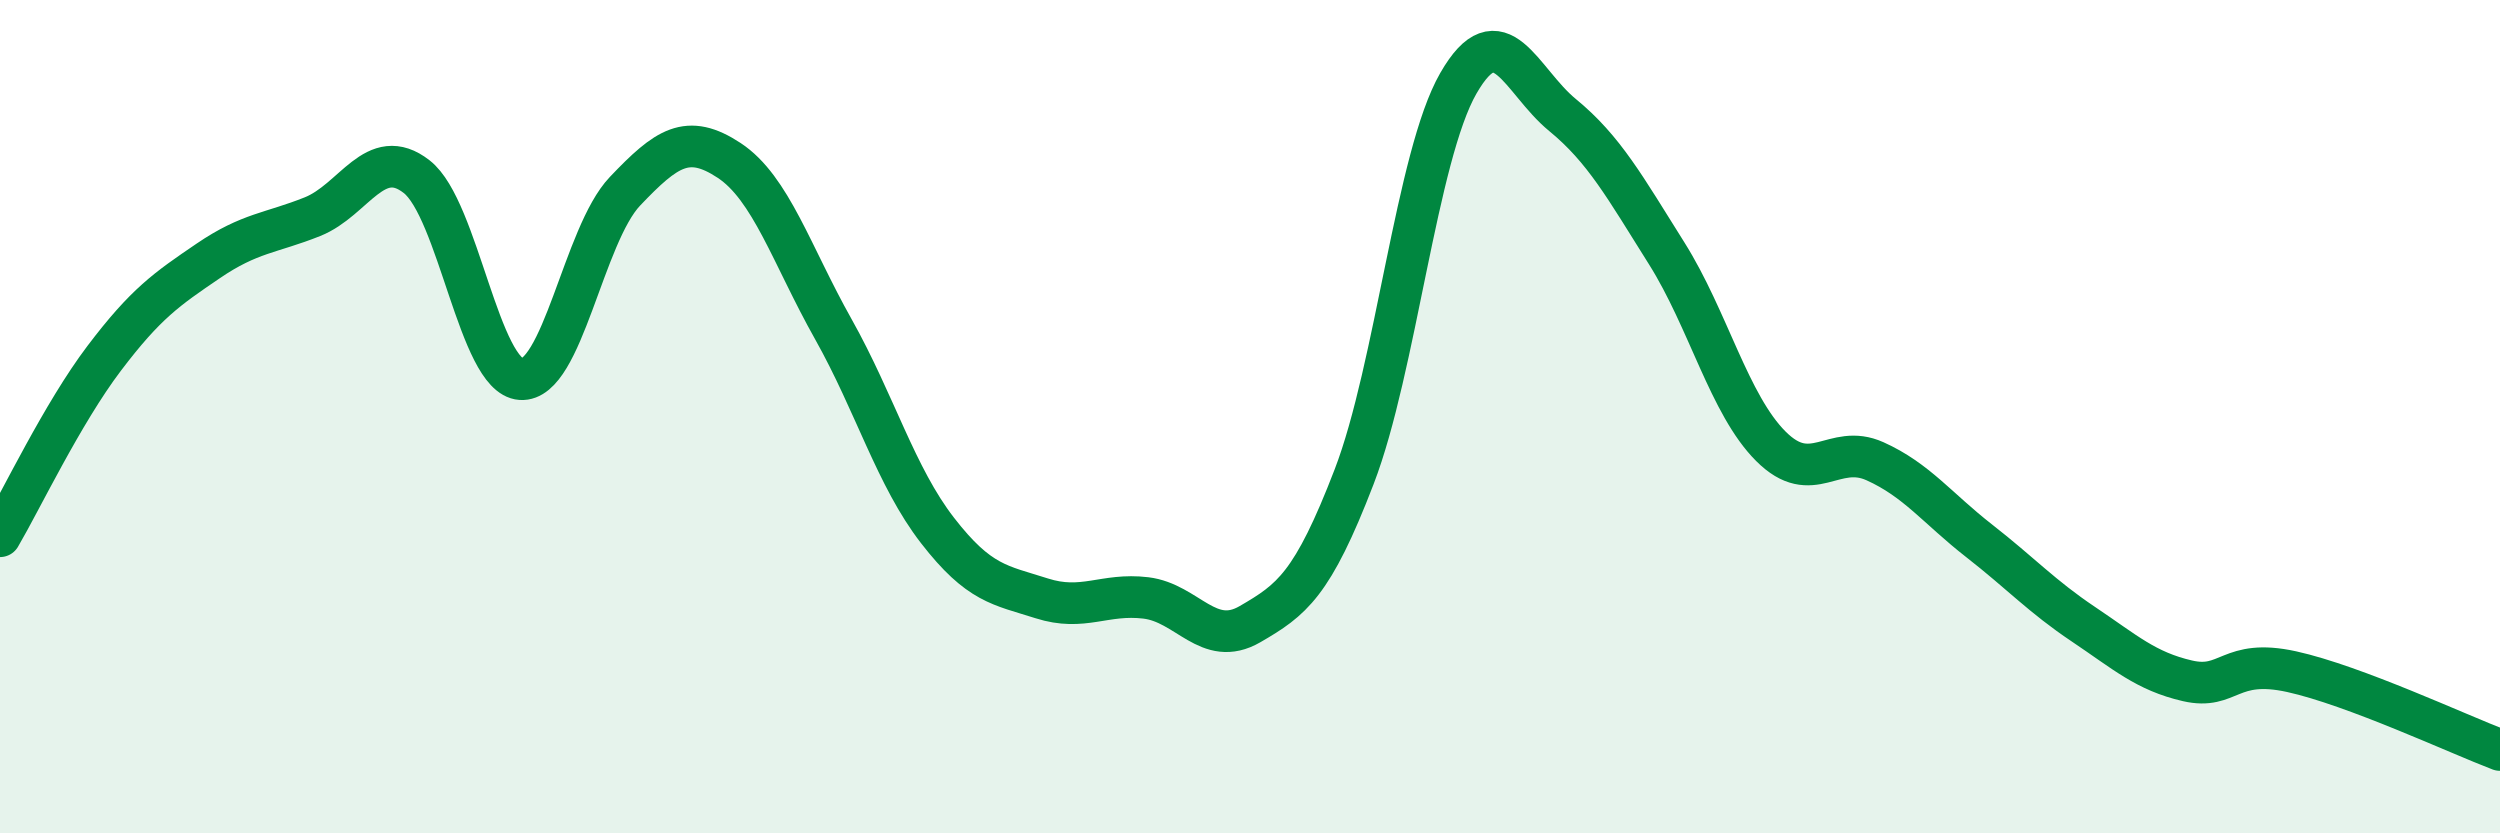
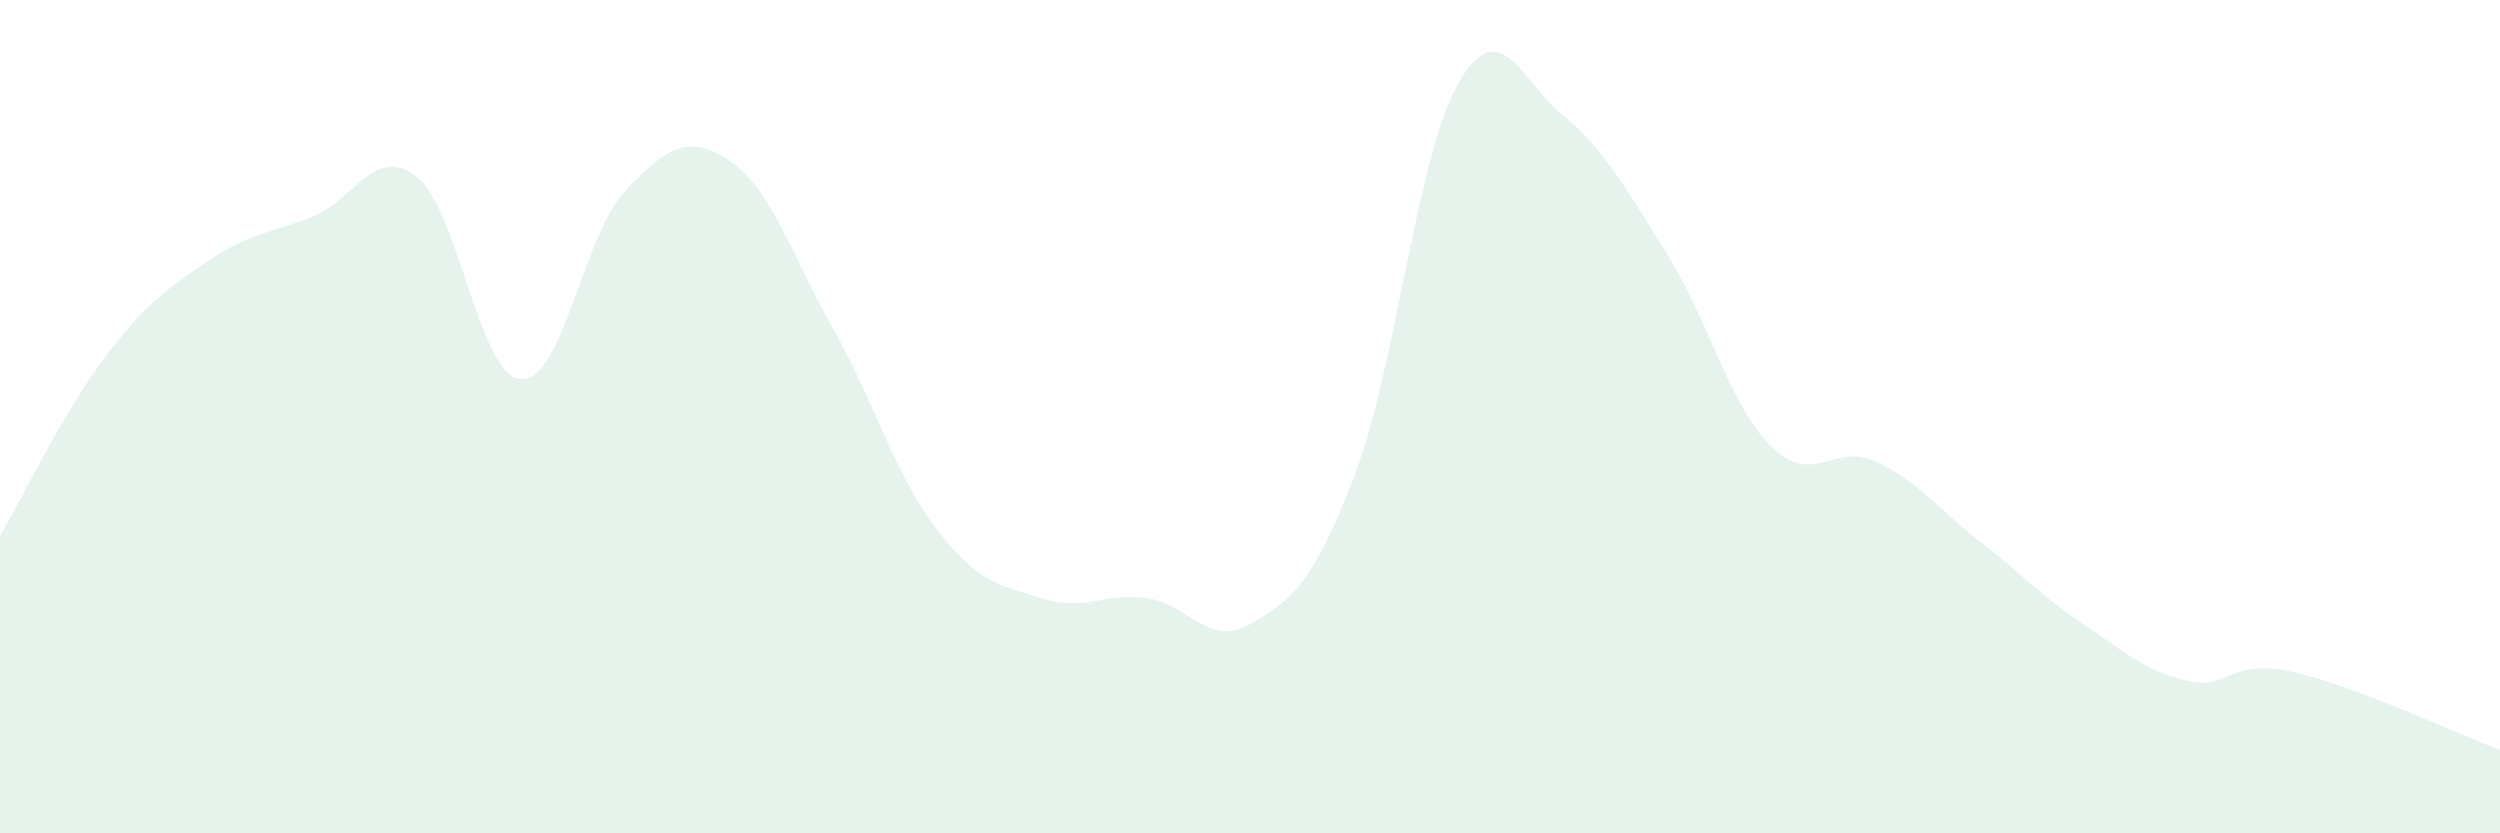
<svg xmlns="http://www.w3.org/2000/svg" width="60" height="20" viewBox="0 0 60 20">
  <path d="M 0,12.87 C 0.5,12.02 1.5,9.92 2.5,8.6 C 3.5,7.28 4,6.94 5,6.26 C 6,5.58 6.5,5.6 7.5,5.2 C 8.5,4.8 9,3.46 10,4.24 C 11,5.02 11.5,9.03 12.5,9.1 C 13.5,9.17 14,5.64 15,4.59 C 16,3.54 16.5,3.19 17.5,3.85 C 18.5,4.51 19,6.12 20,7.9 C 21,9.68 21.5,11.44 22.5,12.73 C 23.5,14.02 24,14.04 25,14.36 C 26,14.68 26.5,14.23 27.5,14.35 C 28.5,14.47 29,15.56 30,14.98 C 31,14.4 31.5,14.04 32.5,11.44 C 33.5,8.84 34,3.74 35,2 C 36,0.26 36.5,1.94 37.5,2.76 C 38.5,3.58 39,4.49 40,6.08 C 41,7.67 41.5,9.71 42.5,10.71 C 43.5,11.71 44,10.62 45,11.07 C 46,11.52 46.5,12.2 47.5,12.98 C 48.5,13.76 49,14.31 50,14.98 C 51,15.65 51.5,16.11 52.5,16.34 C 53.5,16.57 53.5,15.79 55,16.12 C 56.5,16.45 59,17.62 60,18L60 20L0 20Z" fill="#008740" opacity="0.1" stroke-linecap="round" stroke-linejoin="round" />
-   <path d="M 0,12.87 C 0.5,12.02 1.5,9.92 2.5,8.6 C 3.5,7.28 4,6.94 5,6.26 C 6,5.58 6.5,5.6 7.5,5.2 C 8.5,4.8 9,3.46 10,4.24 C 11,5.02 11.5,9.03 12.5,9.1 C 13.5,9.17 14,5.64 15,4.59 C 16,3.54 16.5,3.19 17.5,3.85 C 18.5,4.51 19,6.12 20,7.9 C 21,9.68 21.5,11.44 22.5,12.73 C 23.5,14.02 24,14.04 25,14.36 C 26,14.68 26.5,14.23 27.5,14.35 C 28.5,14.47 29,15.56 30,14.98 C 31,14.4 31.5,14.04 32.5,11.44 C 33.5,8.84 34,3.74 35,2 C 36,0.26 36.5,1.94 37.5,2.76 C 38.5,3.58 39,4.49 40,6.08 C 41,7.67 41.5,9.71 42.5,10.71 C 43.5,11.71 44,10.62 45,11.07 C 46,11.52 46.5,12.2 47.5,12.98 C 48.5,13.76 49,14.31 50,14.98 C 51,15.65 51.5,16.11 52.5,16.34 C 53.5,16.57 53.5,15.79 55,16.12 C 56.5,16.45 59,17.62 60,18" stroke="#008740" stroke-width="1" fill="none" stroke-linecap="round" stroke-linejoin="round" />
</svg>